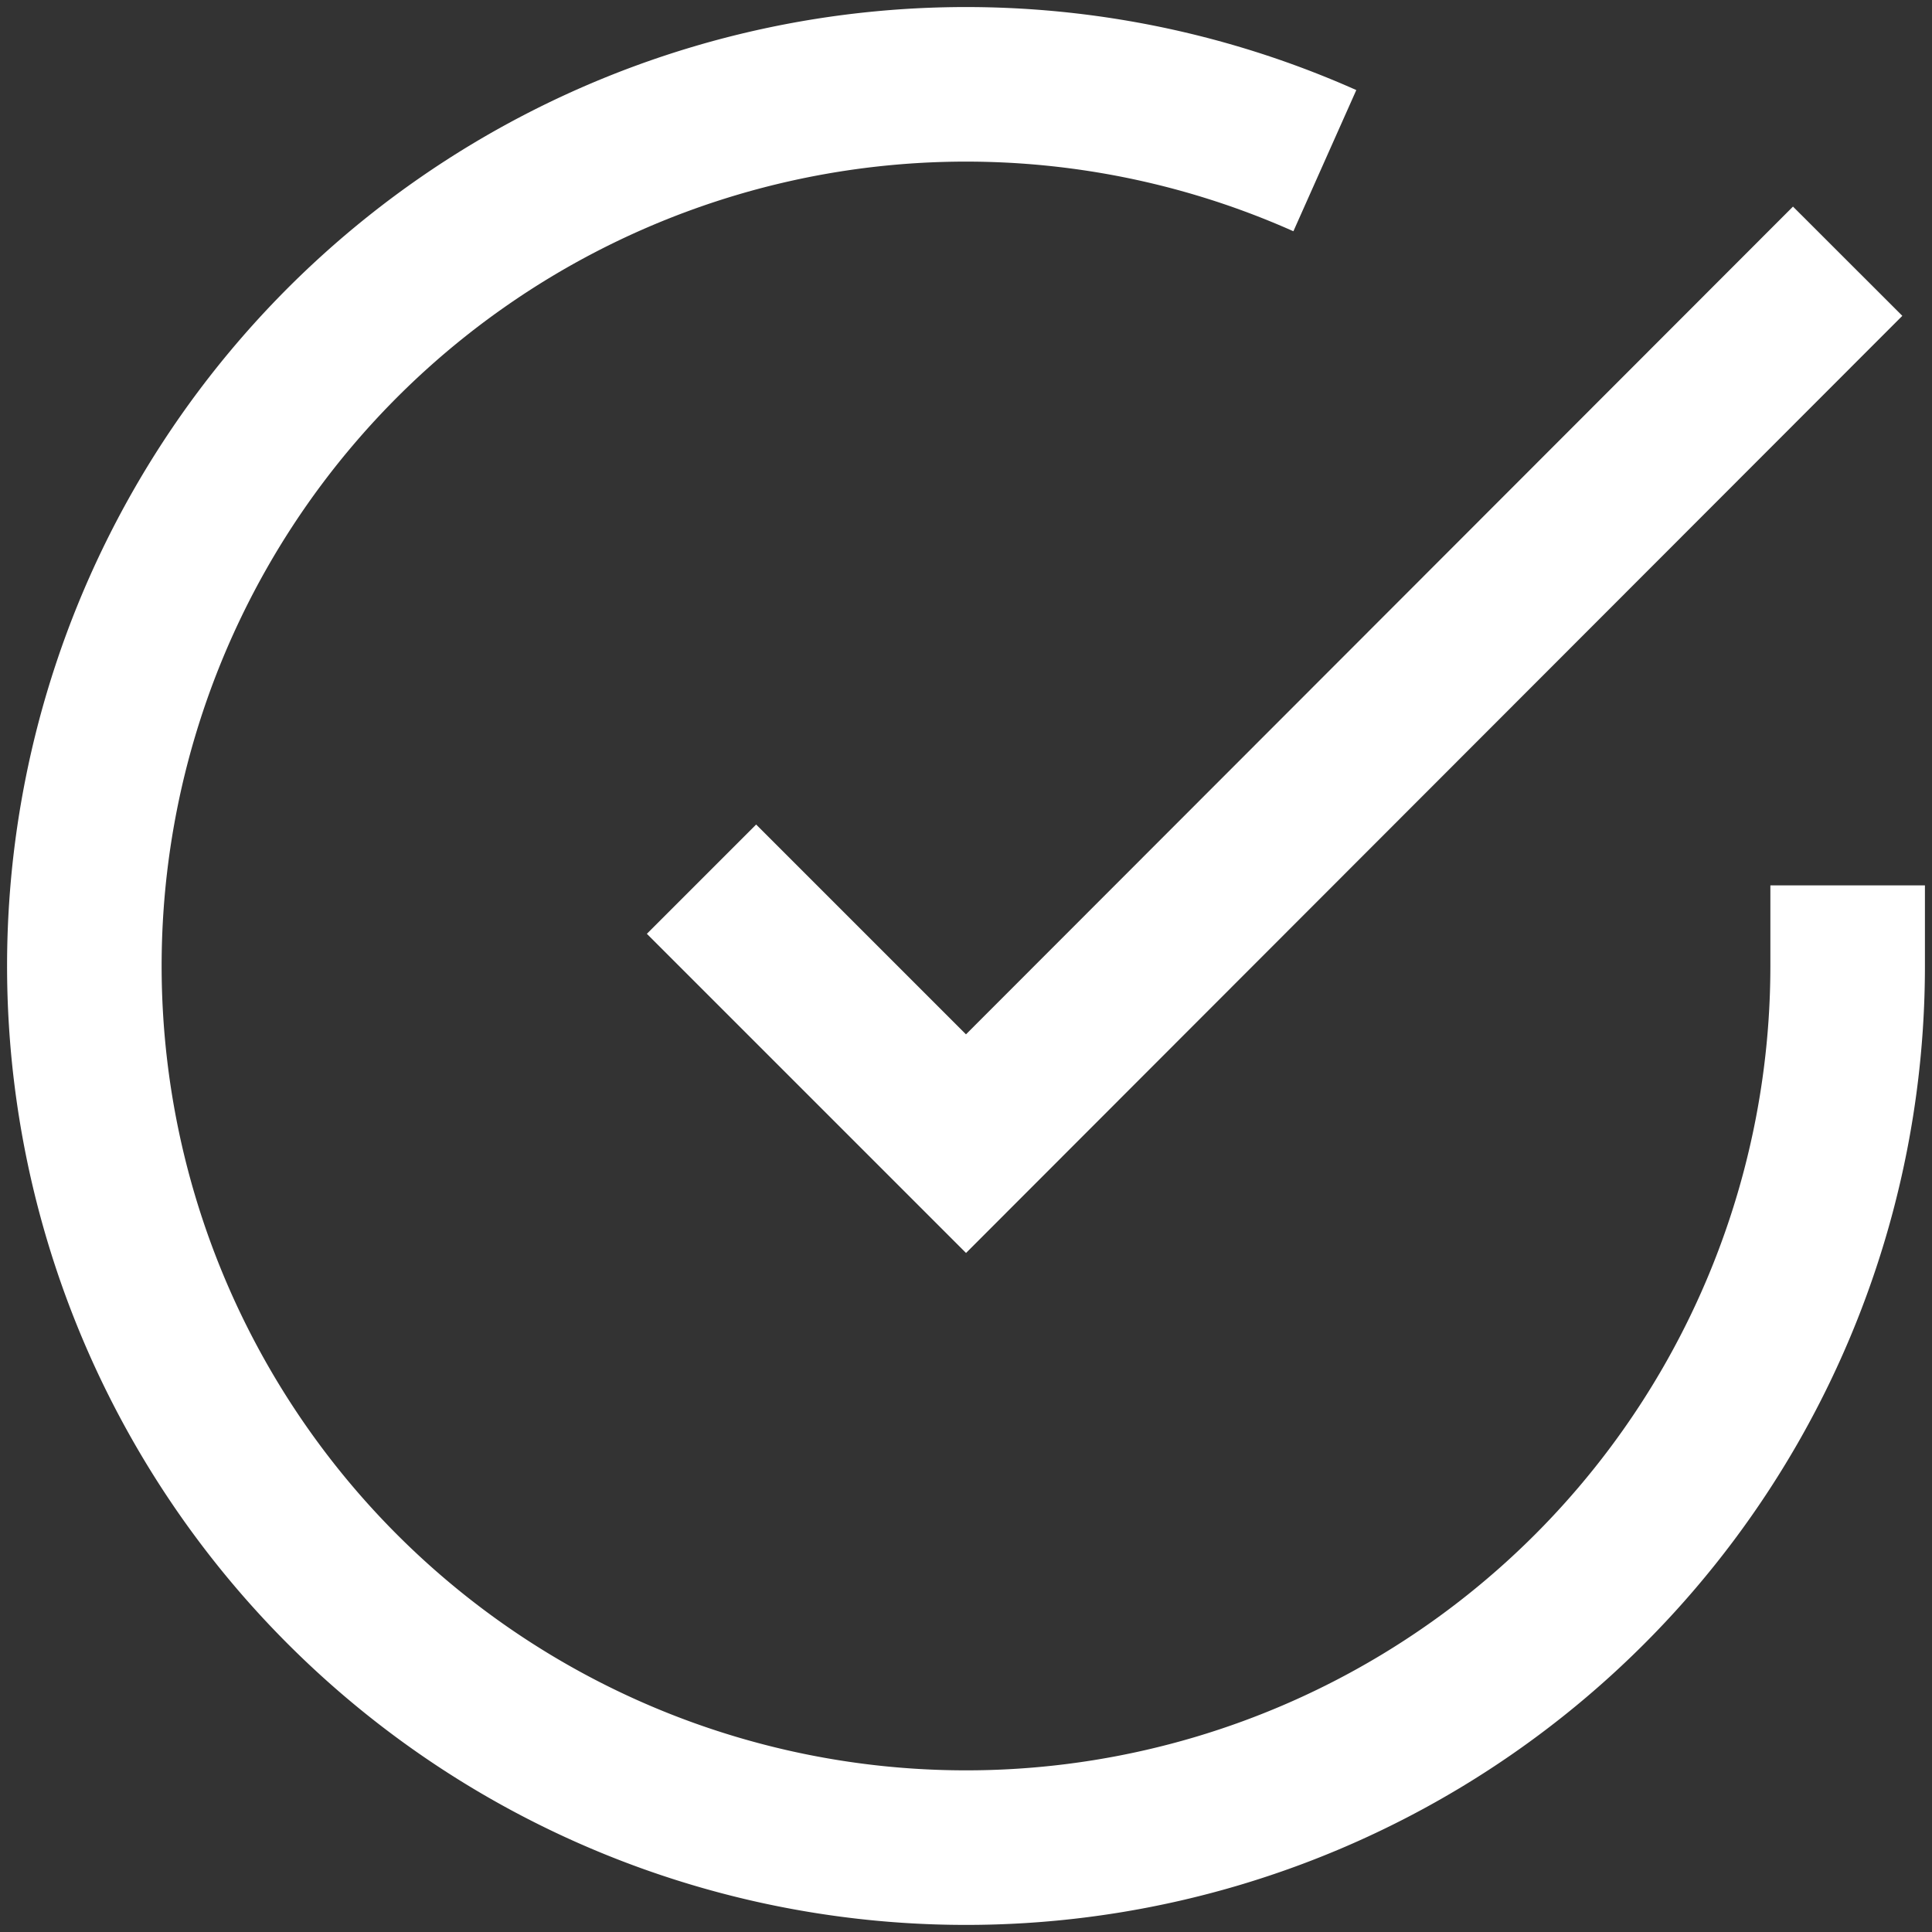
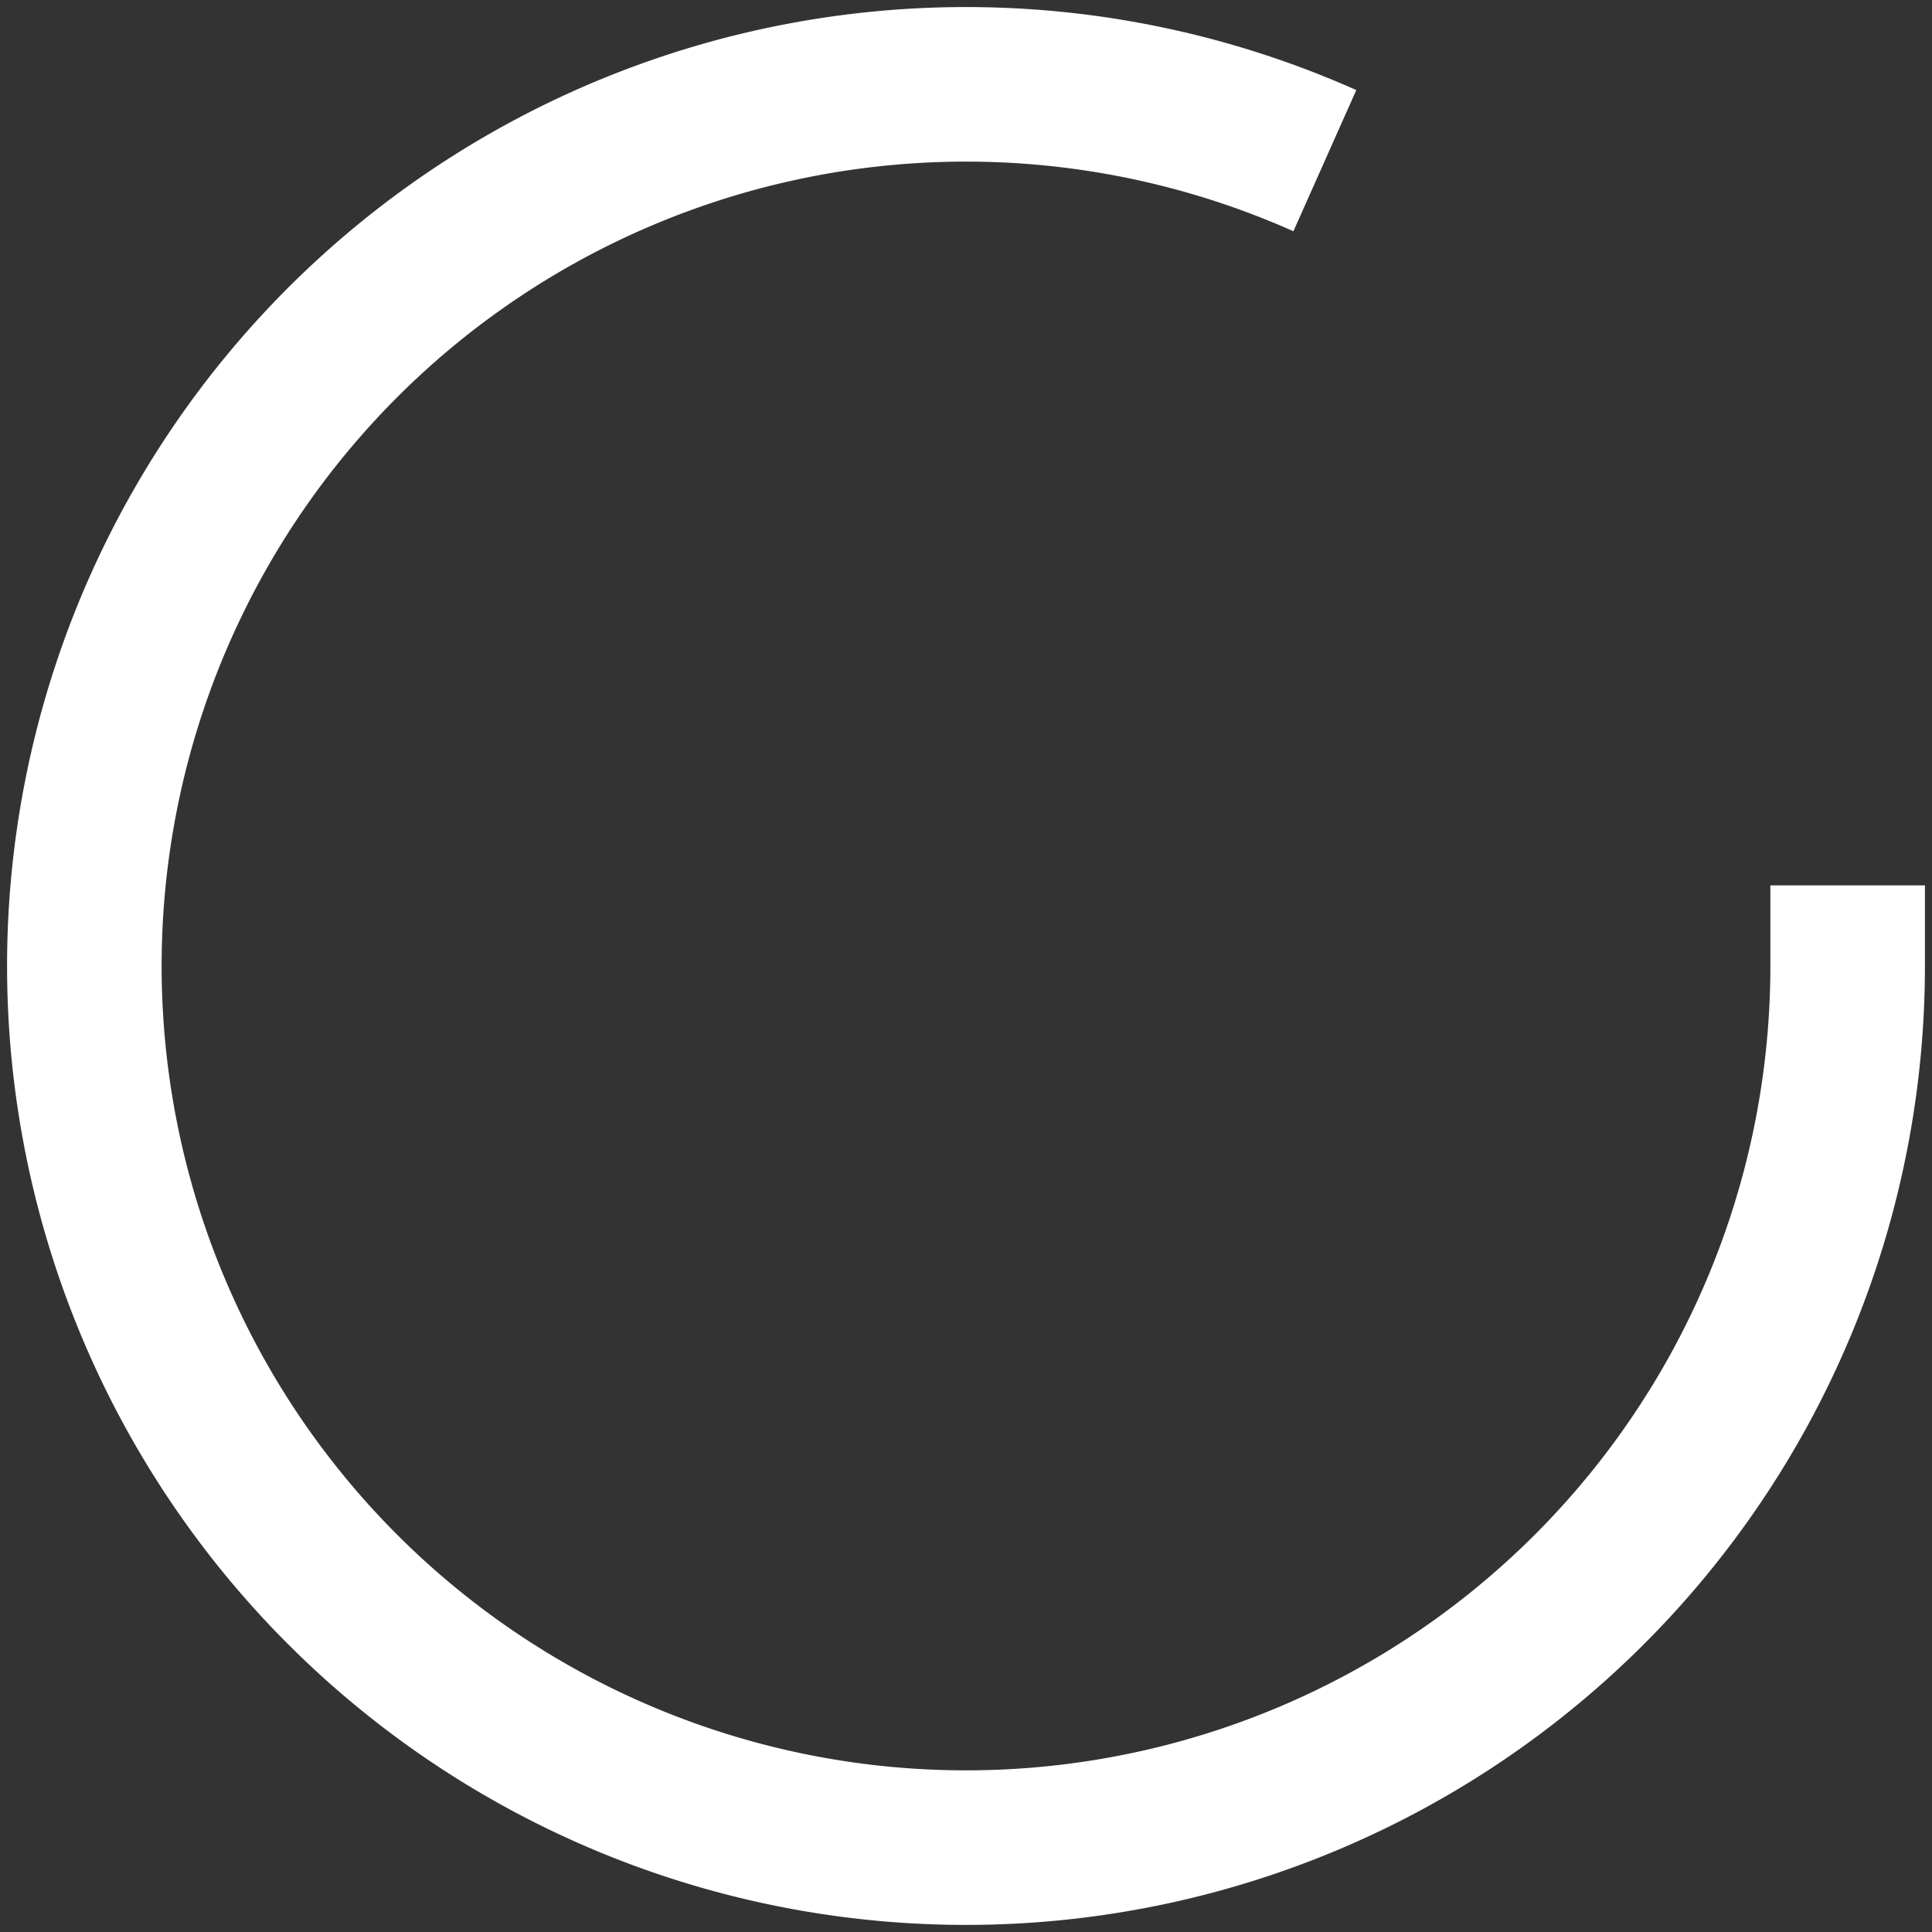
<svg xmlns="http://www.w3.org/2000/svg" width="50" height="50" viewBox="0 0 50 50">
  <rect x="0" y="0" width="50" height="50" fill="#333333" stroke="none" />
  <g>
    <g>
      <g>
        <path fill="none" stroke="#fff" stroke-miterlimit="20" stroke-width="4" d="M47.817 22.914v2.099a22.817 22.817 0 1 1-13.53-20.855" />
      </g>
      <g>
-         <path fill="none" stroke="#fff" stroke-miterlimit="20" stroke-width="4" d="M47.817 6.76v0L25 29.598v0l-6.845-6.845v0" />
-       </g>
+         </g>
    </g>
  </g>
</svg>